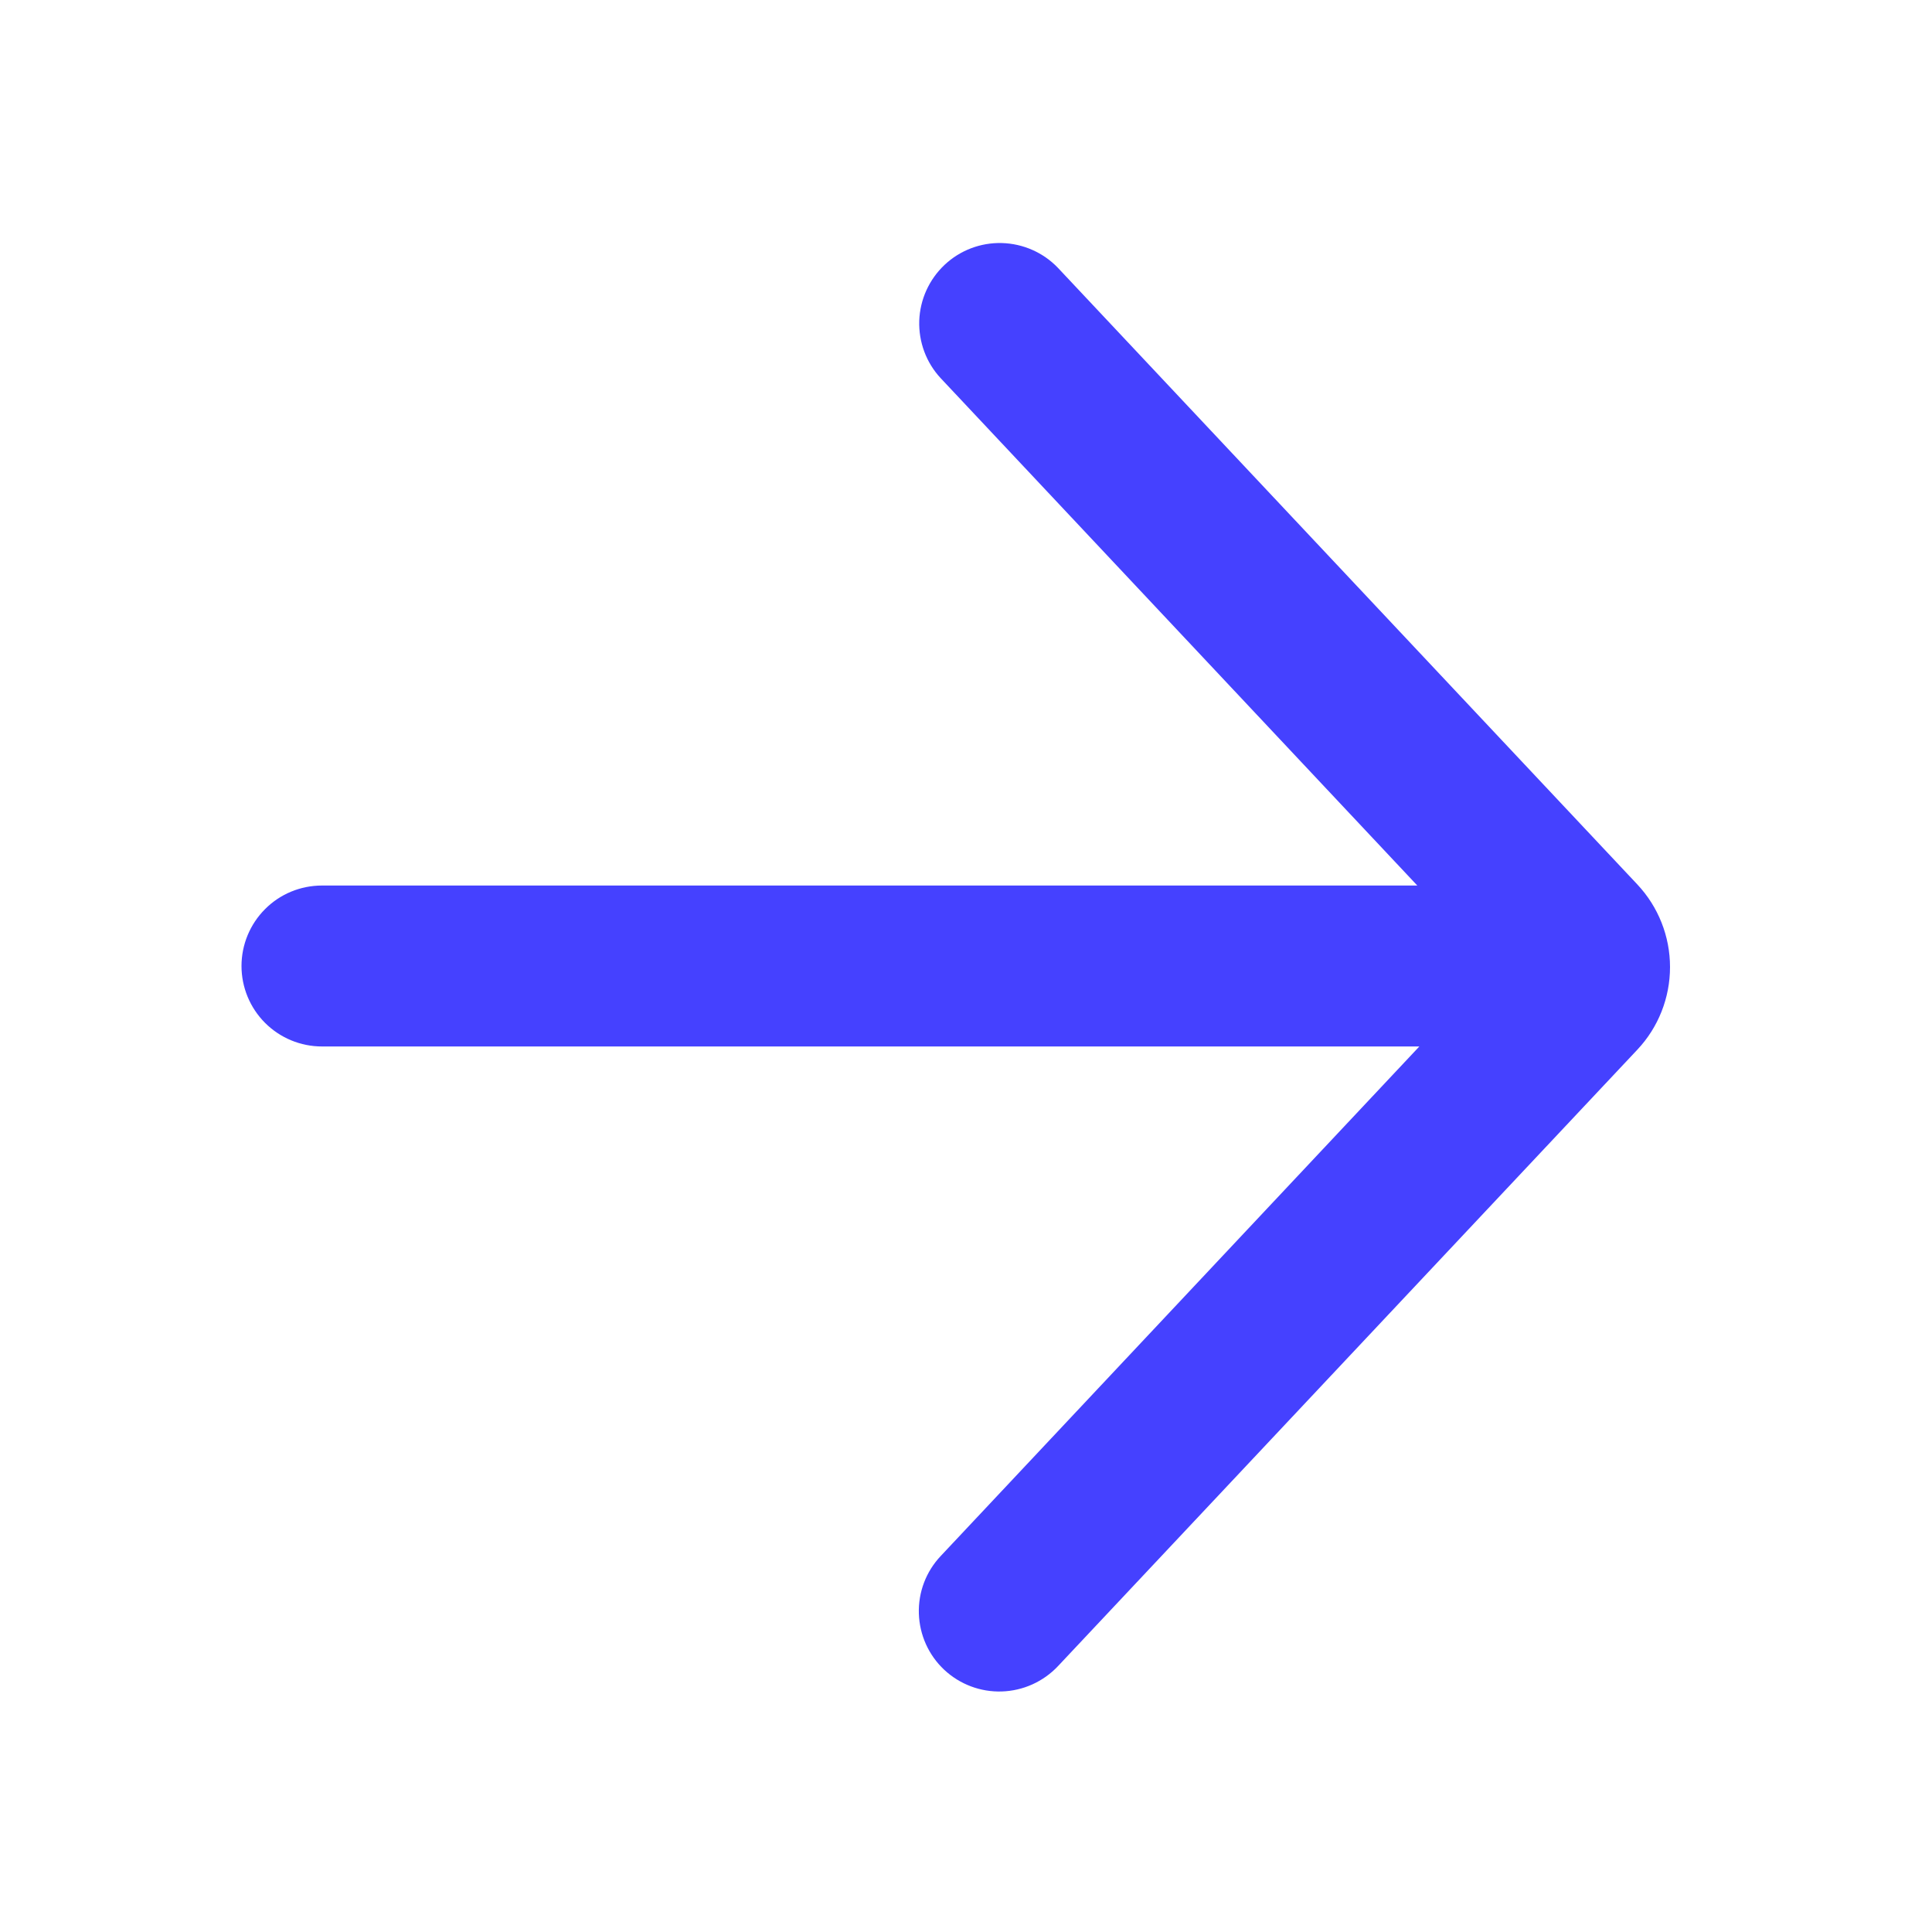
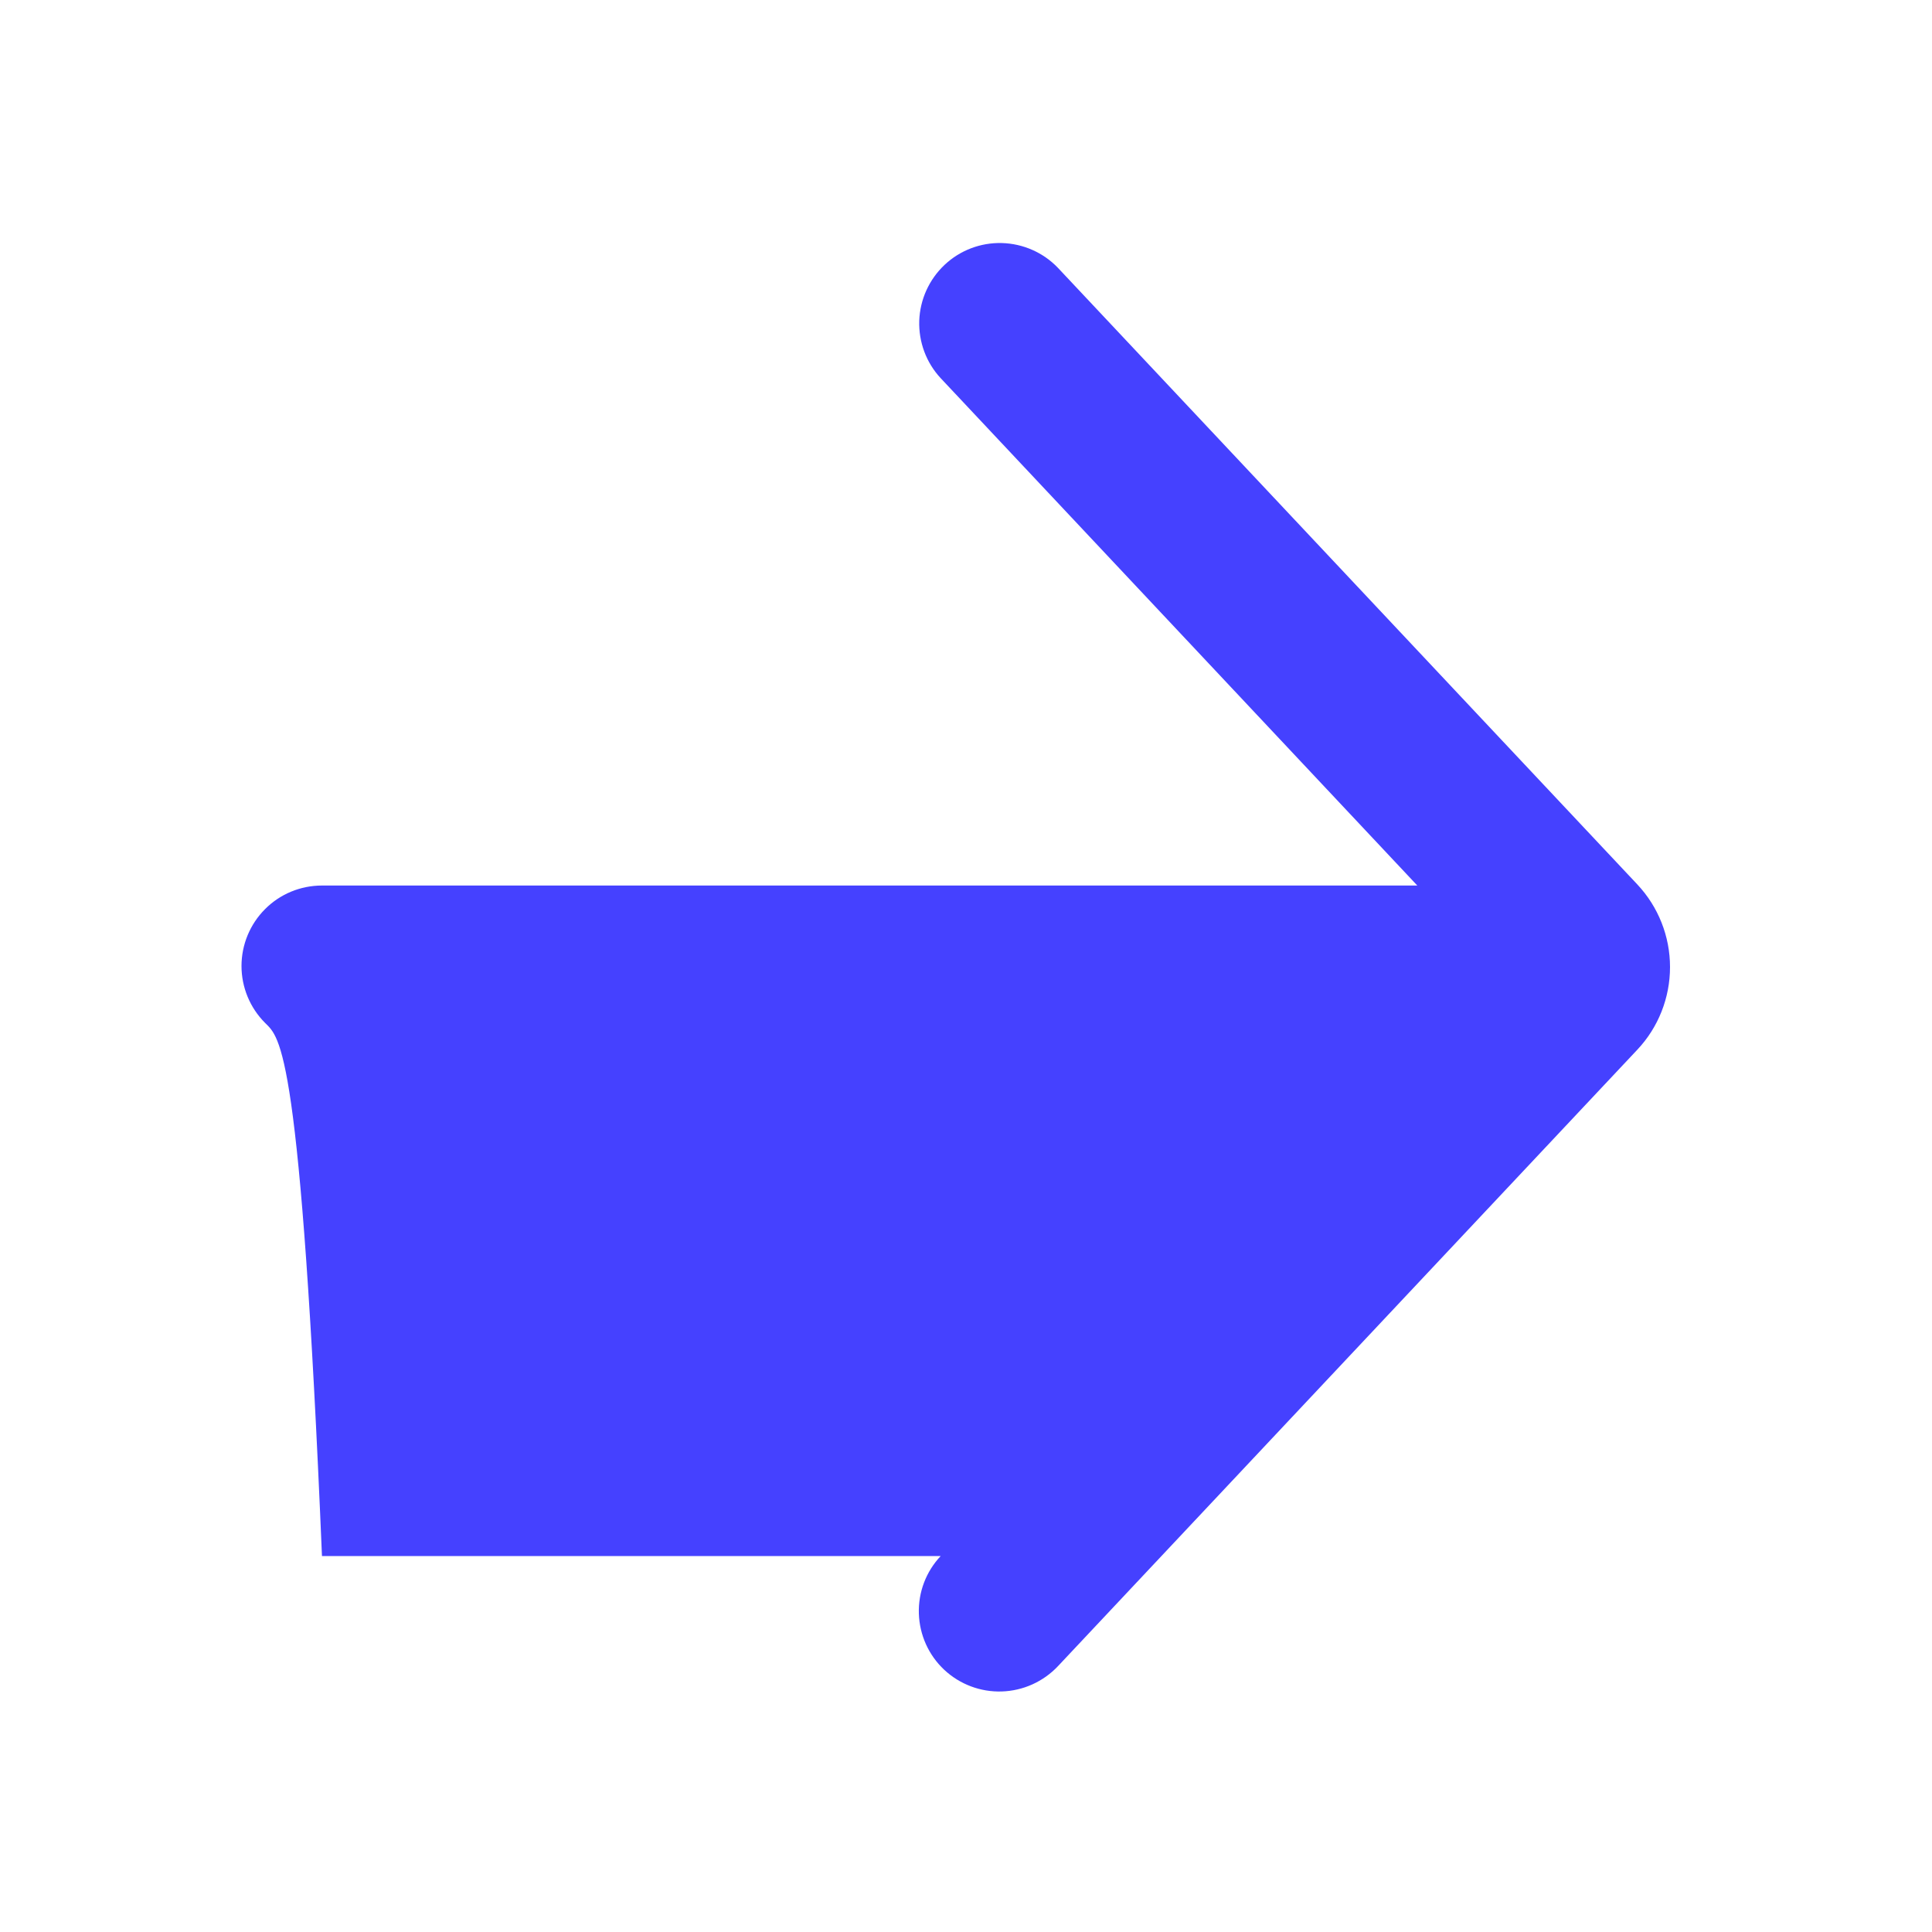
<svg xmlns="http://www.w3.org/2000/svg" width="20" height="20" viewBox="0 0 20 20" fill="none">
  <g id="arrow">
-     <path id="Vector" fill-rule="evenodd" clip-rule="evenodd" d="M9.774 17.285C9.613 17.134 9.519 16.925 9.512 16.704C9.505 16.483 9.586 16.269 9.738 16.108L14.693 10.833H3.333C3.112 10.833 2.9 10.745 2.744 10.589C2.588 10.433 2.5 10.221 2.5 10C2.5 9.779 2.588 9.567 2.744 9.411C2.9 9.254 3.112 9.167 3.333 9.167H14.672L9.738 3.915C9.588 3.754 9.509 3.54 9.516 3.32C9.524 3.1 9.618 2.893 9.778 2.742C9.938 2.591 10.152 2.51 10.371 2.516C10.591 2.522 10.8 2.614 10.952 2.773L16.949 9.155C17.167 9.387 17.288 9.693 17.288 10.011C17.288 10.329 17.167 10.636 16.949 10.867L10.952 17.248C10.8 17.409 10.591 17.503 10.37 17.51C10.15 17.517 9.935 17.436 9.774 17.285Z" fill="#4541FF" />
+     <path id="Vector" fill-rule="evenodd" clip-rule="evenodd" d="M9.774 17.285C9.613 17.134 9.519 16.925 9.512 16.704C9.505 16.483 9.586 16.269 9.738 16.108H3.333C3.112 10.833 2.9 10.745 2.744 10.589C2.588 10.433 2.5 10.221 2.5 10C2.5 9.779 2.588 9.567 2.744 9.411C2.9 9.254 3.112 9.167 3.333 9.167H14.672L9.738 3.915C9.588 3.754 9.509 3.54 9.516 3.32C9.524 3.1 9.618 2.893 9.778 2.742C9.938 2.591 10.152 2.51 10.371 2.516C10.591 2.522 10.8 2.614 10.952 2.773L16.949 9.155C17.167 9.387 17.288 9.693 17.288 10.011C17.288 10.329 17.167 10.636 16.949 10.867L10.952 17.248C10.8 17.409 10.591 17.503 10.37 17.51C10.15 17.517 9.935 17.436 9.774 17.285Z" fill="#4541FF" />
  </g>
</svg>